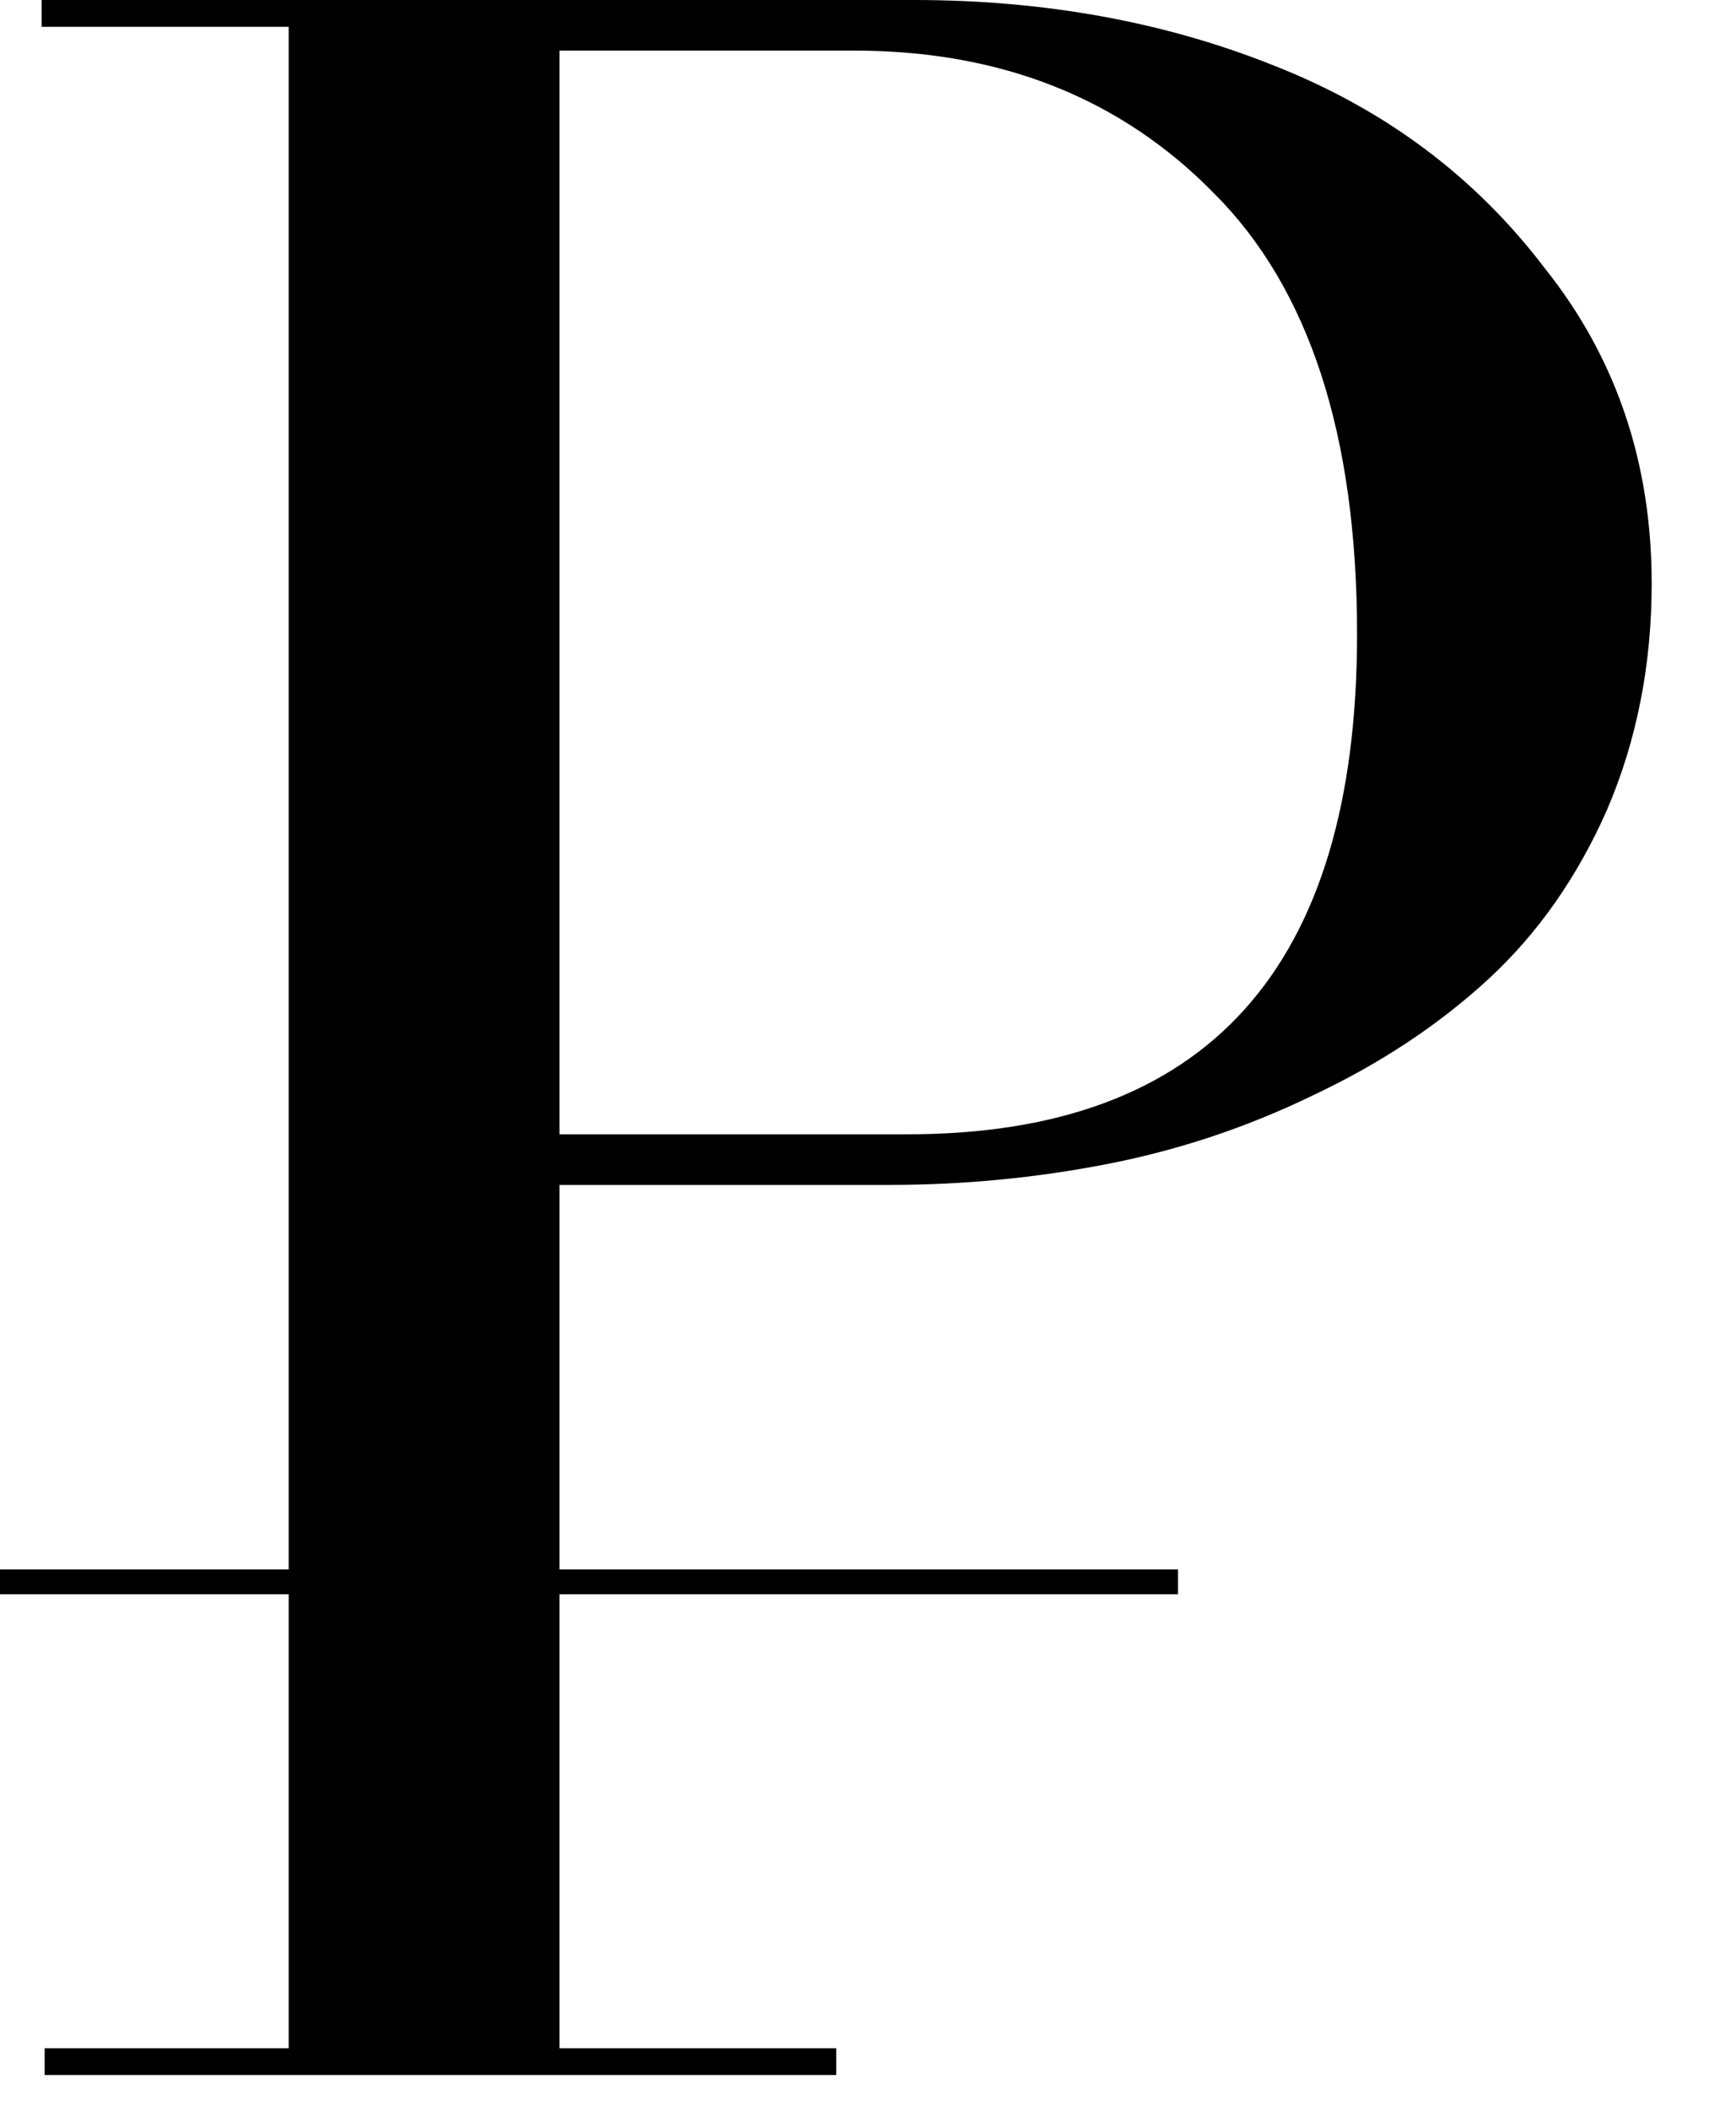
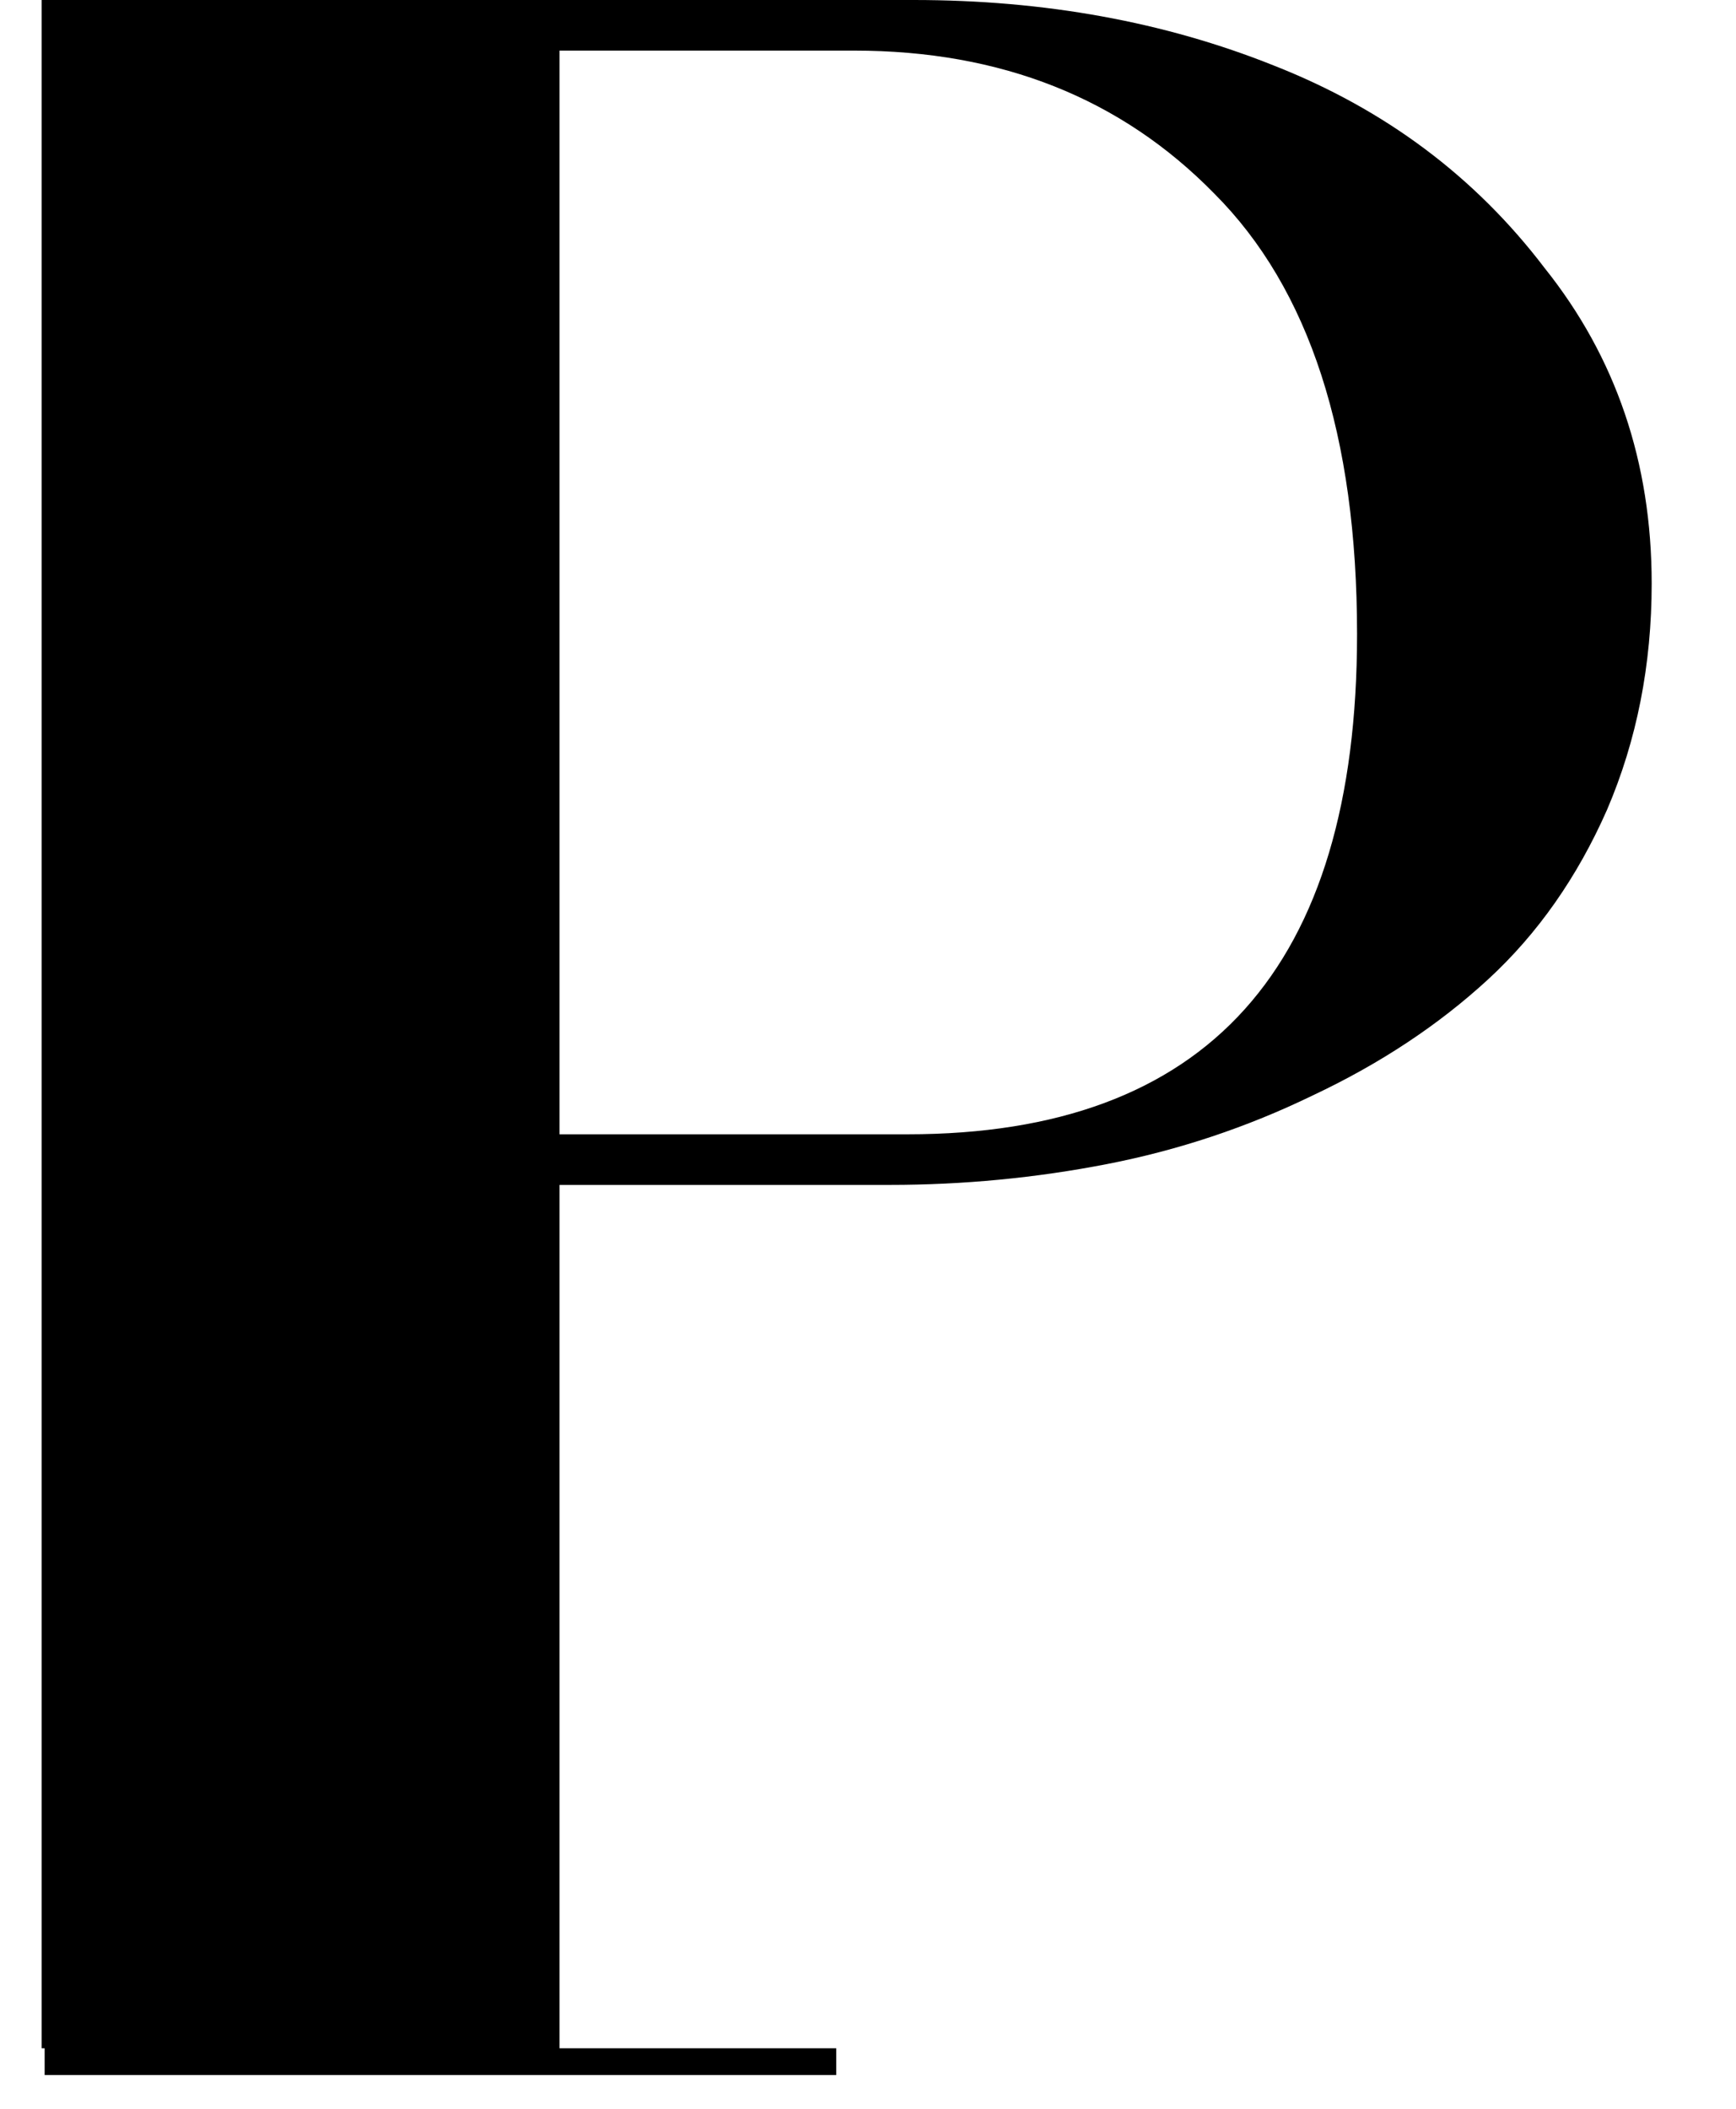
<svg xmlns="http://www.w3.org/2000/svg" width="14" height="17" viewBox="0 0 14 17" fill="none">
-   <path d="M7.368 0C8.424 0 9.392 0.176 10.272 0.528C11.168 0.88 11.896 1.424 12.456 2.16C13.032 2.88 13.32 3.728 13.32 4.704C13.32 5.36 13.2 5.968 12.96 6.528C12.72 7.072 12.4 7.528 12 7.896C11.6 8.264 11.128 8.576 10.584 8.832C10.056 9.088 9.504 9.272 8.928 9.384C8.352 9.496 7.768 9.552 7.176 9.552H4.512V16.512H6.744V16.728H0.36V16.512H2.328V0.216H0.336V0H7.368ZM7.32 9.144C9.736 9.144 10.944 7.8 10.944 5.112C10.944 3.512 10.56 2.328 9.792 1.56C9.04 0.792 8.072 0.408 6.888 0.408H4.512V9.144H7.32Z" fill="black" />
-   <path d="M0 12.752H9.5" stroke="black" stroke-width="0.2" />
+   <path d="M7.368 0C8.424 0 9.392 0.176 10.272 0.528C11.168 0.88 11.896 1.424 12.456 2.16C13.032 2.88 13.32 3.728 13.32 4.704C13.32 5.36 13.2 5.968 12.96 6.528C12.72 7.072 12.4 7.528 12 7.896C11.6 8.264 11.128 8.576 10.584 8.832C10.056 9.088 9.504 9.272 8.928 9.384C8.352 9.496 7.768 9.552 7.176 9.552H4.512V16.512H6.744V16.728H0.36V16.512H2.328H0.336V0H7.368ZM7.32 9.144C9.736 9.144 10.944 7.8 10.944 5.112C10.944 3.512 10.56 2.328 9.792 1.56C9.04 0.792 8.072 0.408 6.888 0.408H4.512V9.144H7.32Z" fill="black" />
</svg>